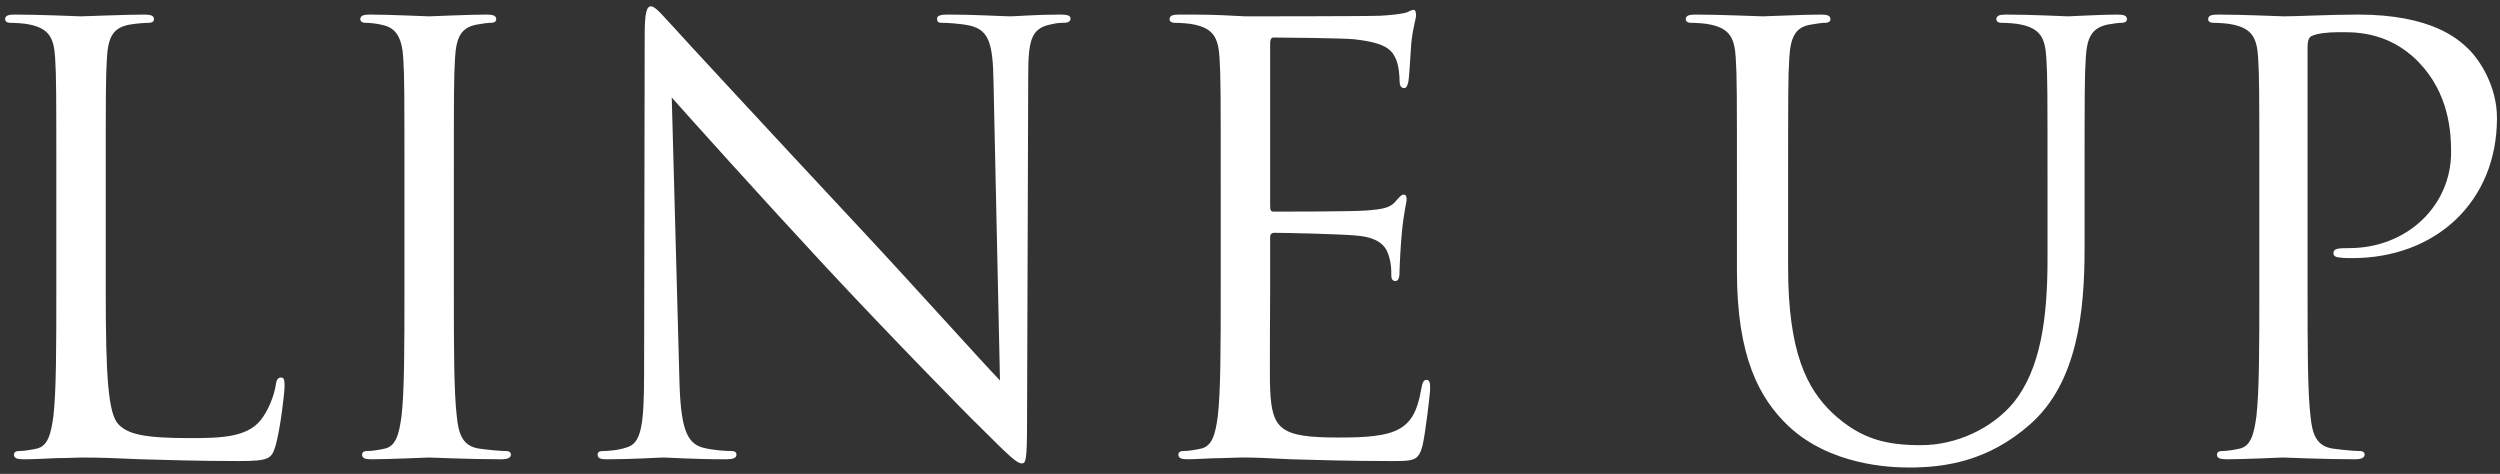
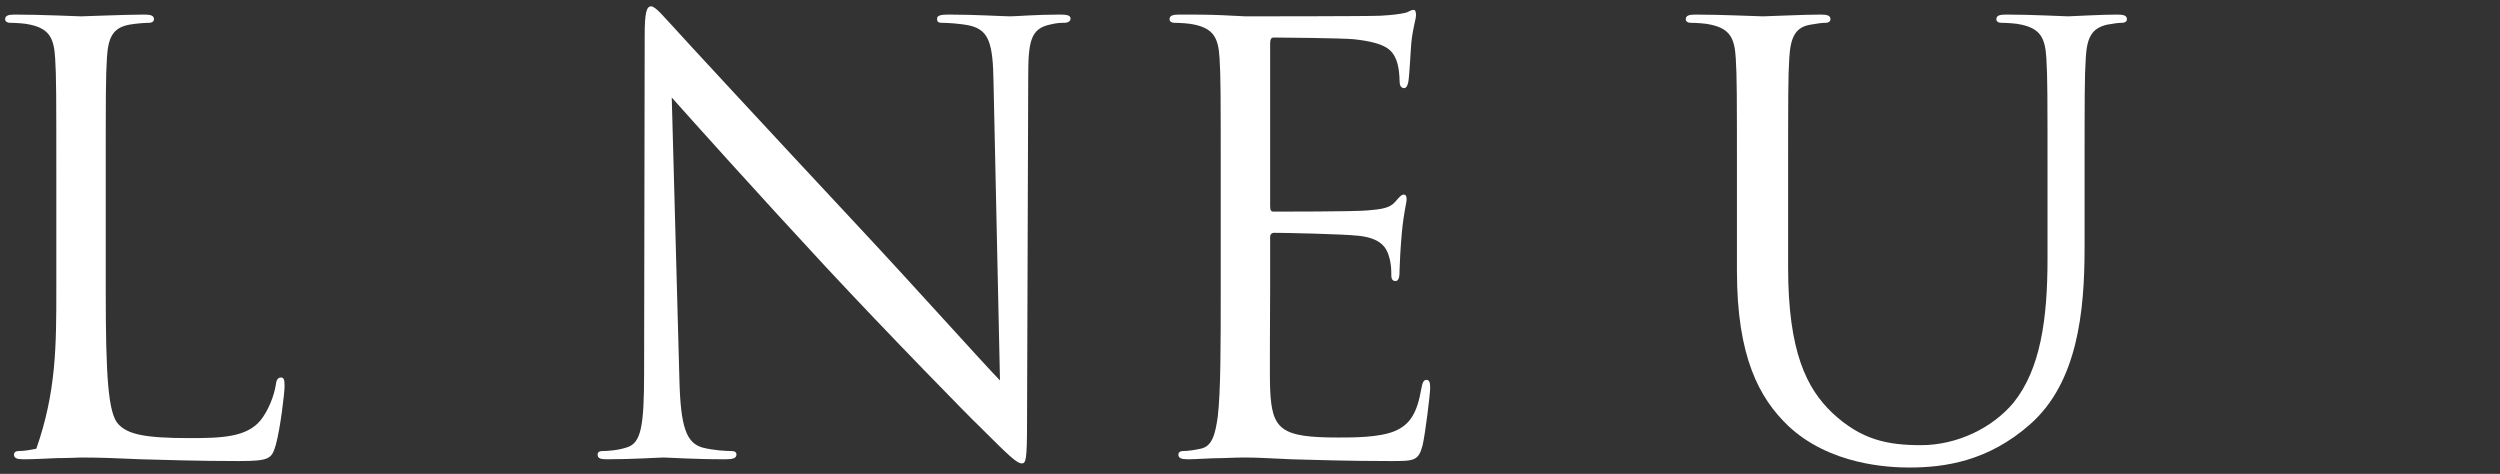
<svg xmlns="http://www.w3.org/2000/svg" width="306" height="58" viewBox="0 0 306 58" fill="none">
  <rect x="0" y="0" width="306" height="58" fill="#333333" stroke="none" />
-   <path d="M276.542 35.336V22.664C276.542 11.432 276.542 9.416 276.398 7.112C276.254 4.664 275.678 3.512 273.302 3.008C272.726 2.864 271.502 2.792 270.854 2.792C270.566 2.792 270.278 2.648 270.278 2.36C270.278 1.928 270.638 1.784 271.43 1.784C274.67 1.784 278.99 2 279.566 2C281.15 2 285.326 1.784 288.638 1.784C297.638 1.784 300.878 4.808 302.03 5.888C303.614 7.4 305.63 10.64 305.63 14.456C305.63 24.68 298.142 31.592 287.918 31.592C287.558 31.592 286.766 31.592 286.406 31.52C286.046 31.52 285.614 31.376 285.614 31.016C285.614 30.44 286.046 30.368 287.558 30.368C294.542 30.368 300.014 25.256 300.014 18.632C300.014 16.256 299.798 11.432 295.982 7.544C292.166 3.656 287.774 3.944 286.118 3.944C284.894 3.944 283.67 4.088 283.022 4.376C282.59 4.52 282.446 5.024 282.446 5.744V35.336C282.446 42.248 282.446 47.936 282.806 50.96C283.022 53.048 283.454 54.632 285.614 54.92C286.622 55.064 288.206 55.208 288.854 55.208C289.286 55.208 289.43 55.424 289.43 55.64C289.43 56 289.07 56.216 288.278 56.216C284.318 56.216 279.782 56 279.422 56C279.206 56 274.67 56.216 272.51 56.216C271.718 56.216 271.358 56.072 271.358 55.64C271.358 55.424 271.502 55.208 271.934 55.208C272.582 55.208 273.446 55.064 274.094 54.92C275.534 54.632 275.894 53.048 276.182 50.96C276.542 47.936 276.542 42.248 276.542 35.336Z" fill="white" />
  <path d="M212.601 33.176V22.664C212.601 11.432 212.601 9.416 212.457 7.112C212.313 4.664 211.737 3.512 209.361 3.008C208.785 2.864 207.561 2.792 206.913 2.792C206.625 2.792 206.337 2.648 206.337 2.36C206.337 1.928 206.697 1.784 207.489 1.784C210.729 1.784 215.121 2 215.769 2C216.417 2 220.737 1.784 222.897 1.784C223.689 1.784 224.049 1.928 224.049 2.36C224.049 2.648 223.761 2.792 223.473 2.792C222.969 2.792 222.537 2.864 221.673 3.008C219.729 3.296 219.153 4.592 219.009 7.112C218.865 9.416 218.865 11.432 218.865 22.664V32.744C218.865 43.112 221.169 47.576 224.265 50.528C227.793 53.84 231.033 54.488 235.137 54.488C239.529 54.488 243.849 52.4 246.441 49.304C249.753 45.2 250.617 39.08 250.617 31.664V22.664C250.617 11.432 250.617 9.416 250.473 7.112C250.329 4.664 249.753 3.512 247.377 3.008C246.801 2.864 245.577 2.792 244.929 2.792C244.641 2.792 244.353 2.648 244.353 2.36C244.353 1.928 244.713 1.784 245.505 1.784C248.745 1.784 252.705 2 253.137 2C253.641 2 257.025 1.784 259.185 1.784C259.977 1.784 260.337 1.928 260.337 2.36C260.337 2.648 260.049 2.792 259.761 2.792C259.257 2.792 258.825 2.864 257.961 3.008C256.017 3.44 255.441 4.592 255.297 7.112C255.153 9.416 255.153 11.432 255.153 22.664V30.368C255.153 38.144 254.289 46.784 248.529 51.896C243.345 56.504 237.945 57.224 233.697 57.224C231.249 57.224 223.977 56.936 218.865 52.112C215.337 48.728 212.601 43.688 212.601 33.176Z" fill="white" />
  <path d="M149.417 35.336V22.664C149.417 11.432 149.417 9.416 149.273 7.112C149.129 4.664 148.553 3.512 146.177 3.008C145.601 2.864 144.377 2.792 143.729 2.792C143.441 2.792 143.153 2.648 143.153 2.36C143.153 1.928 143.513 1.784 144.305 1.784C145.961 1.784 147.905 1.784 149.489 1.856L152.441 2C152.945 2 167.273 2 168.929 1.928C170.297 1.856 171.449 1.712 172.025 1.568C172.385 1.496 172.673 1.208 173.033 1.208C173.249 1.208 173.321 1.496 173.321 1.856C173.321 2.36 172.961 3.224 172.745 5.24C172.673 5.96 172.529 9.128 172.385 9.992C172.313 10.352 172.169 10.784 171.881 10.784C171.449 10.784 171.305 10.424 171.305 9.848C171.305 9.344 171.233 8.12 170.873 7.256C170.369 6.104 169.649 5.24 165.761 4.808C164.537 4.664 156.689 4.592 155.897 4.592C155.609 4.592 155.465 4.808 155.465 5.312V25.184C155.465 25.688 155.537 25.904 155.897 25.904C156.833 25.904 165.689 25.904 167.345 25.76C169.073 25.616 170.081 25.472 170.729 24.752C171.233 24.176 171.521 23.816 171.809 23.816C172.025 23.816 172.169 23.96 172.169 24.392C172.169 24.824 171.809 26.048 171.593 28.424C171.449 29.864 171.305 32.528 171.305 33.032C171.305 33.608 171.305 34.4 170.801 34.4C170.441 34.4 170.297 34.112 170.297 33.752C170.297 33.032 170.297 32.312 170.009 31.376C169.721 30.368 169.073 29.144 166.265 28.856C164.321 28.64 157.193 28.496 155.969 28.496C155.609 28.496 155.465 28.712 155.465 29V35.336C155.465 37.784 155.393 46.136 155.465 47.648C155.681 52.616 156.761 53.552 163.817 53.552C165.689 53.552 168.857 53.552 170.729 52.76C172.601 51.968 173.465 50.528 173.969 47.576C174.113 46.784 174.257 46.496 174.617 46.496C175.049 46.496 175.049 47.072 175.049 47.576C175.049 48.152 174.473 53.048 174.113 54.56C173.609 56.432 173.033 56.432 170.225 56.432C164.825 56.432 160.865 56.288 158.057 56.216C155.249 56.072 153.521 56 152.441 56C152.297 56 151.073 56 149.561 56.072C148.121 56.072 146.465 56.216 145.385 56.216C144.593 56.216 144.233 56.072 144.233 55.64C144.233 55.424 144.377 55.208 144.809 55.208C145.457 55.208 146.321 55.064 146.969 54.92C148.409 54.632 148.769 53.048 149.057 50.96C149.417 47.936 149.417 42.248 149.417 35.336Z" fill="white" />
  <path d="M82.222 11.936L83.158 46.424C83.302 52.328 84.022 54.2 85.966 54.776C87.334 55.136 88.918 55.208 89.566 55.208C89.926 55.208 90.142 55.352 90.142 55.64C90.142 56.072 89.71 56.216 88.846 56.216C84.742 56.216 81.862 56 81.214 56C80.566 56 77.542 56.216 74.302 56.216C73.582 56.216 73.15 56.144 73.15 55.64C73.15 55.352 73.366 55.208 73.726 55.208C74.302 55.208 75.598 55.136 76.678 54.776C78.478 54.272 78.838 52.184 78.838 45.632L78.91 4.376C78.91 1.568 79.126 0.776 79.702 0.776C80.278 0.776 81.502 2.36 82.222 3.08C83.302 4.304 94.03 15.896 105.118 27.776C112.246 35.408 120.094 44.192 122.398 46.568L121.606 9.992C121.534 5.312 121.03 3.728 118.798 3.152C117.502 2.864 115.846 2.792 115.27 2.792C114.766 2.792 114.694 2.576 114.694 2.288C114.694 1.856 115.27 1.784 116.134 1.784C119.374 1.784 122.83 2 123.622 2C124.414 2 126.79 1.784 129.742 1.784C130.534 1.784 131.038 1.856 131.038 2.288C131.038 2.576 130.75 2.792 130.246 2.792C129.886 2.792 129.382 2.792 128.518 3.008C126.142 3.512 125.854 5.096 125.854 9.416L125.71 51.608C125.71 56.36 125.566 56.72 125.062 56.72C124.486 56.72 123.622 55.928 119.806 52.112C119.014 51.392 108.646 40.808 101.014 32.6C92.662 23.6 84.526 14.528 82.222 11.936Z" fill="white" />
-   <path d="M55.551 22.664V35.336C55.551 42.248 55.551 47.936 55.911 50.96C56.127 53.048 56.559 54.632 58.719 54.92C59.727 55.064 61.312 55.208 61.959 55.208C62.392 55.208 62.535 55.424 62.535 55.64C62.535 56 62.175 56.216 61.383 56.216C57.423 56.216 52.888 56 52.528 56C52.167 56 47.632 56.216 45.471 56.216C44.679 56.216 44.319 56.072 44.319 55.64C44.319 55.424 44.464 55.208 44.895 55.208C45.544 55.208 46.407 55.064 47.056 54.92C48.495 54.632 48.855 53.048 49.144 50.96C49.504 47.936 49.504 42.248 49.504 35.336V22.664C49.504 11.432 49.504 9.416 49.359 7.112C49.215 4.664 48.495 3.44 46.911 3.08C46.12 2.864 45.184 2.792 44.679 2.792C44.392 2.792 44.103 2.648 44.103 2.36C44.103 1.928 44.464 1.784 45.255 1.784C47.632 1.784 52.167 2 52.528 2C52.888 2 57.423 1.784 59.584 1.784C60.376 1.784 60.736 1.928 60.736 2.36C60.736 2.648 60.447 2.792 60.16 2.792C59.656 2.792 59.224 2.864 58.359 3.008C56.416 3.368 55.84 4.592 55.696 7.112C55.551 9.416 55.551 11.432 55.551 22.664Z" fill="white" />
-   <path d="M12.942 22.664V35.48C12.942 46.064 13.23 50.672 14.526 51.968C15.678 53.12 17.55 53.624 23.166 53.624C26.982 53.624 30.15 53.552 31.878 51.464C32.814 50.312 33.534 48.512 33.75 47.144C33.822 46.568 33.966 46.208 34.398 46.208C34.758 46.208 34.83 46.496 34.83 47.288C34.83 48.08 34.326 52.4 33.75 54.488C33.246 56.144 33.03 56.432 29.214 56.432C24.03 56.432 20.286 56.288 17.262 56.216C14.238 56.072 12.006 56 9.918 56C9.63 56 8.406 56.072 6.966 56.072C5.526 56.144 3.942 56.216 2.862 56.216C2.07 56.216 1.71 56.072 1.71 55.64C1.71 55.424 1.854 55.208 2.286 55.208C2.934 55.208 3.798 55.064 4.446 54.92C5.886 54.632 6.246 53.048 6.534 50.96C6.894 47.936 6.894 42.248 6.894 35.336V22.664C6.894 11.432 6.894 9.416 6.75 7.112C6.606 4.664 6.03 3.512 3.654 3.008C3.078 2.864 1.854 2.792 1.206 2.792C0.918 2.792 0.63 2.648 0.63 2.36C0.63 1.928 0.99 1.784 1.782 1.784C5.022 1.784 9.558 2 9.918 2C10.278 2 15.534 1.784 17.694 1.784C18.486 1.784 18.846 1.928 18.846 2.36C18.846 2.648 18.558 2.792 18.27 2.792C17.766 2.792 16.758 2.864 15.894 3.008C13.806 3.368 13.23 4.592 13.086 7.112C12.942 9.416 12.942 11.432 12.942 22.664Z" fill="white" />
+   <path d="M12.942 22.664V35.48C12.942 46.064 13.23 50.672 14.526 51.968C15.678 53.12 17.55 53.624 23.166 53.624C26.982 53.624 30.15 53.552 31.878 51.464C32.814 50.312 33.534 48.512 33.75 47.144C33.822 46.568 33.966 46.208 34.398 46.208C34.758 46.208 34.83 46.496 34.83 47.288C34.83 48.08 34.326 52.4 33.75 54.488C33.246 56.144 33.03 56.432 29.214 56.432C24.03 56.432 20.286 56.288 17.262 56.216C14.238 56.072 12.006 56 9.918 56C9.63 56 8.406 56.072 6.966 56.072C5.526 56.144 3.942 56.216 2.862 56.216C2.07 56.216 1.71 56.072 1.71 55.64C1.71 55.424 1.854 55.208 2.286 55.208C2.934 55.208 3.798 55.064 4.446 54.92C6.894 47.936 6.894 42.248 6.894 35.336V22.664C6.894 11.432 6.894 9.416 6.75 7.112C6.606 4.664 6.03 3.512 3.654 3.008C3.078 2.864 1.854 2.792 1.206 2.792C0.918 2.792 0.63 2.648 0.63 2.36C0.63 1.928 0.99 1.784 1.782 1.784C5.022 1.784 9.558 2 9.918 2C10.278 2 15.534 1.784 17.694 1.784C18.486 1.784 18.846 1.928 18.846 2.36C18.846 2.648 18.558 2.792 18.27 2.792C17.766 2.792 16.758 2.864 15.894 3.008C13.806 3.368 13.23 4.592 13.086 7.112C12.942 9.416 12.942 11.432 12.942 22.664Z" fill="white" />
</svg>